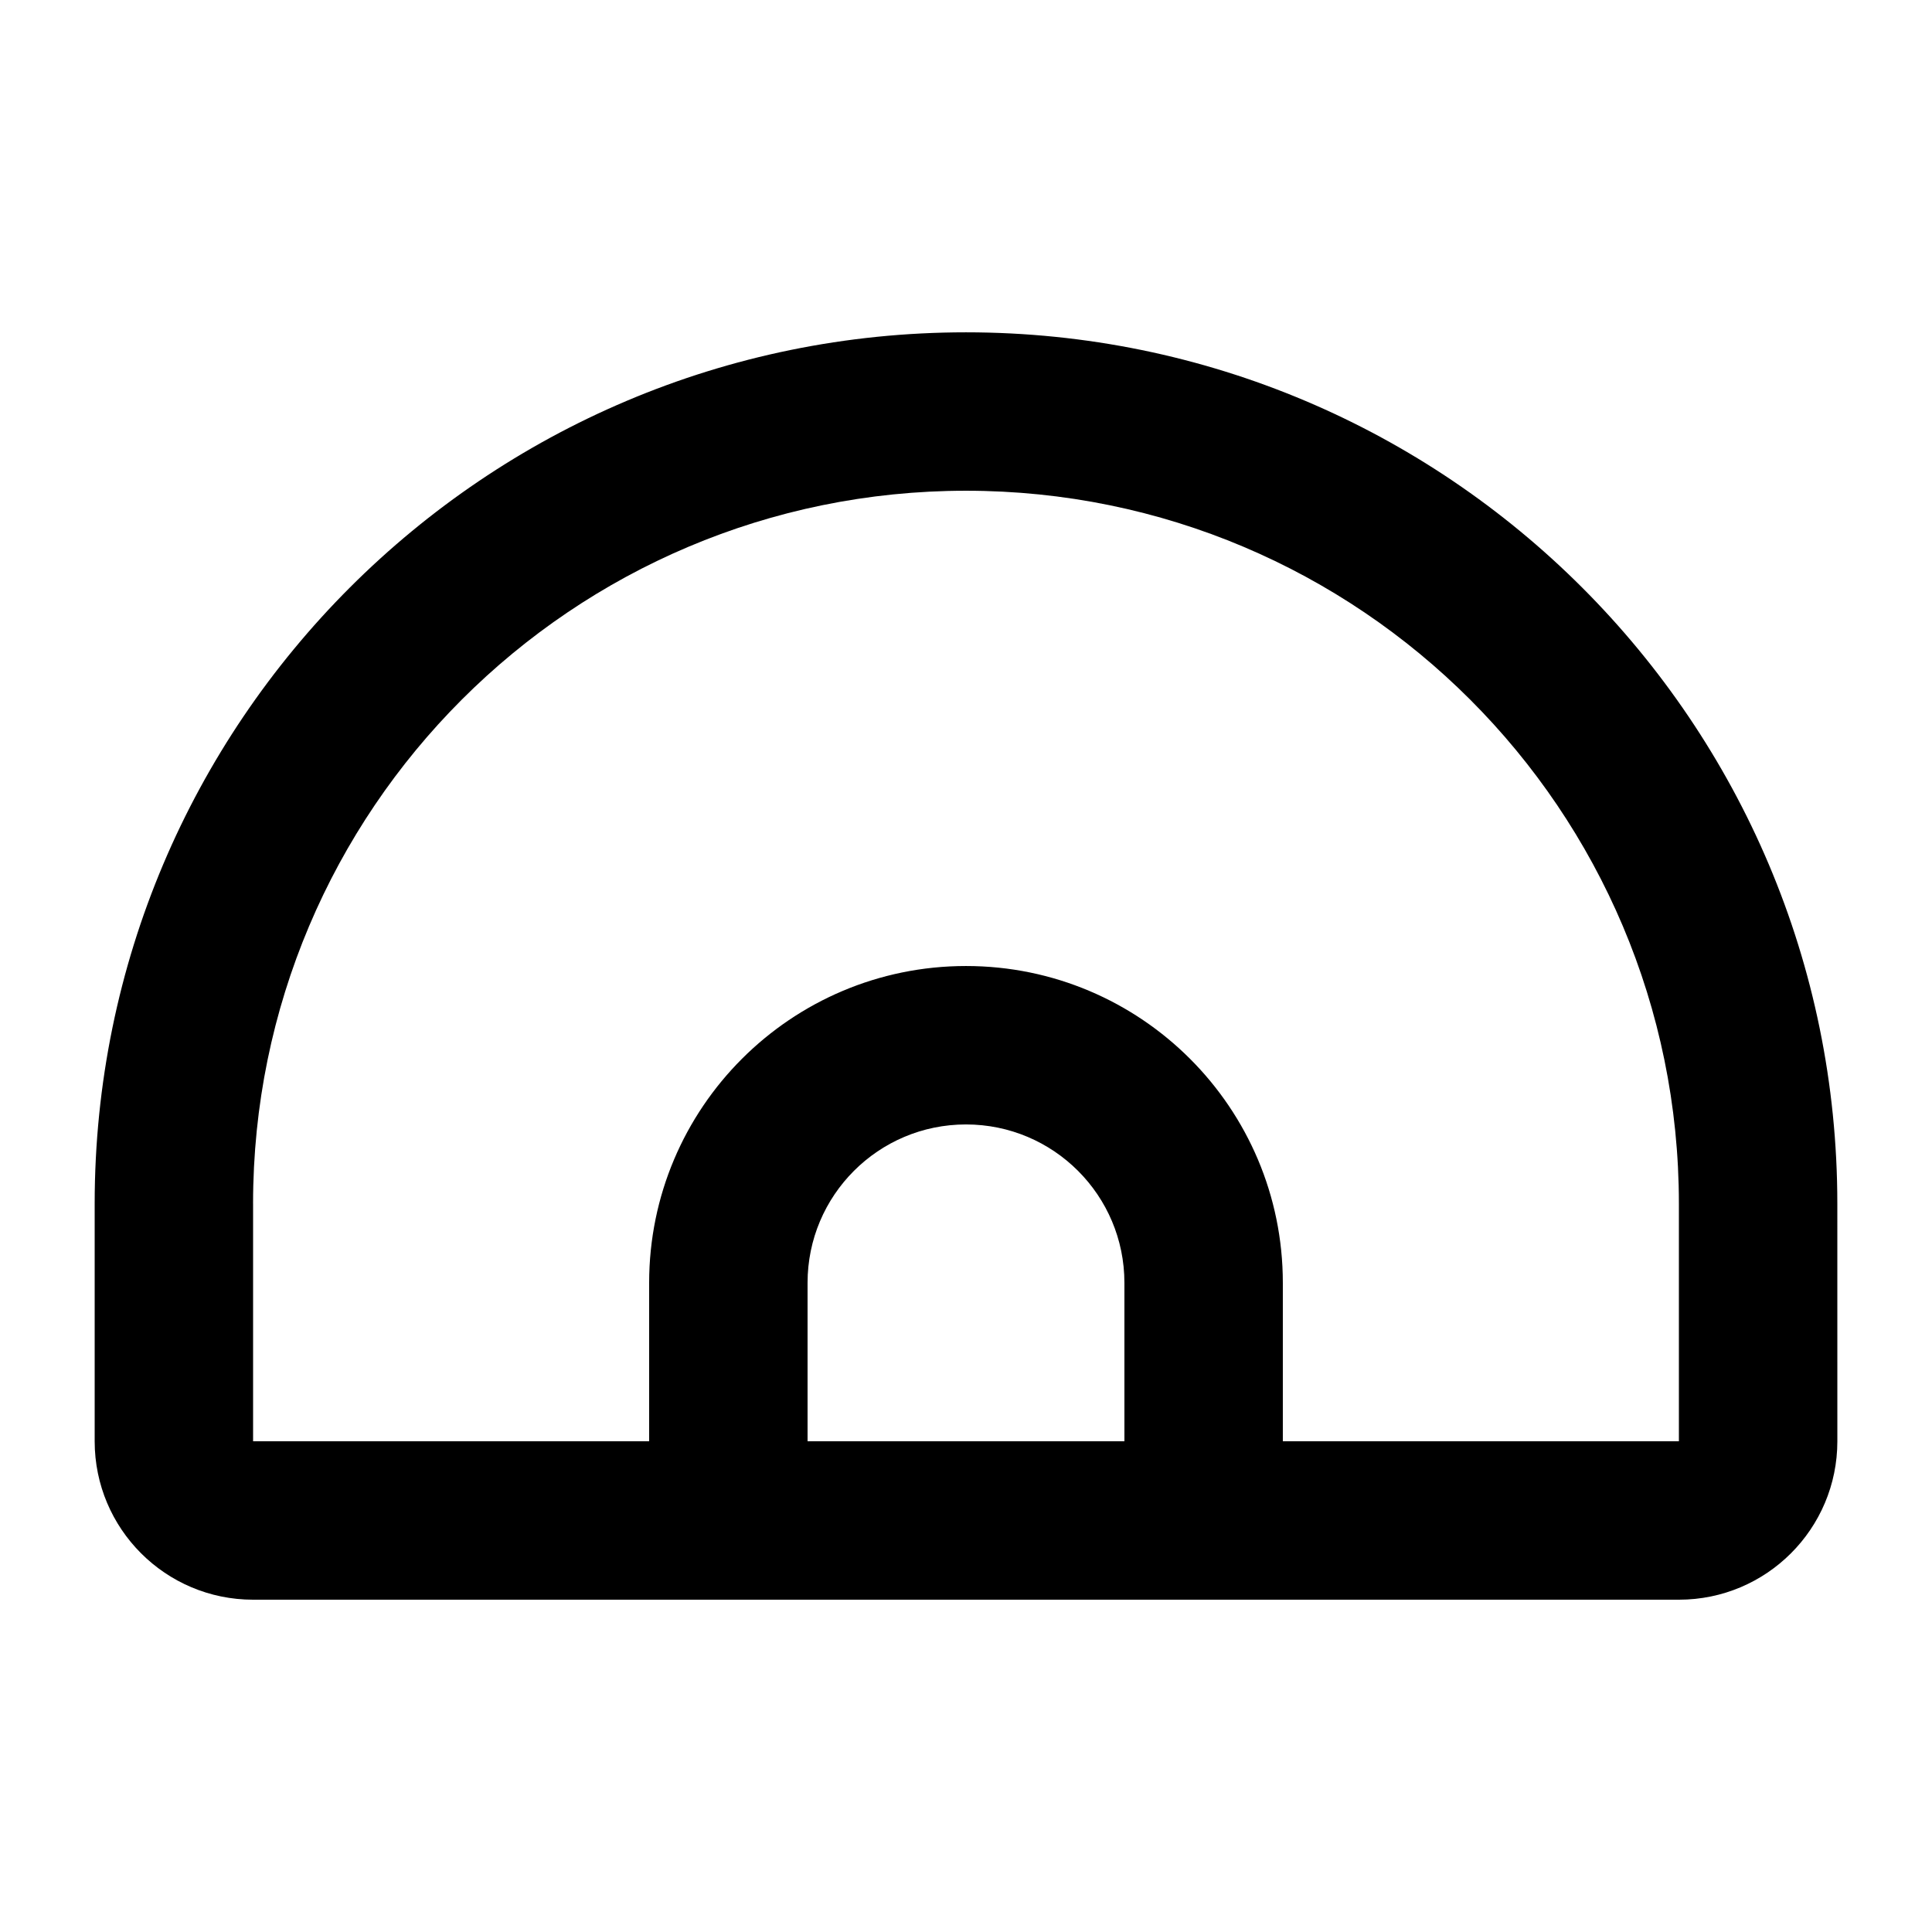
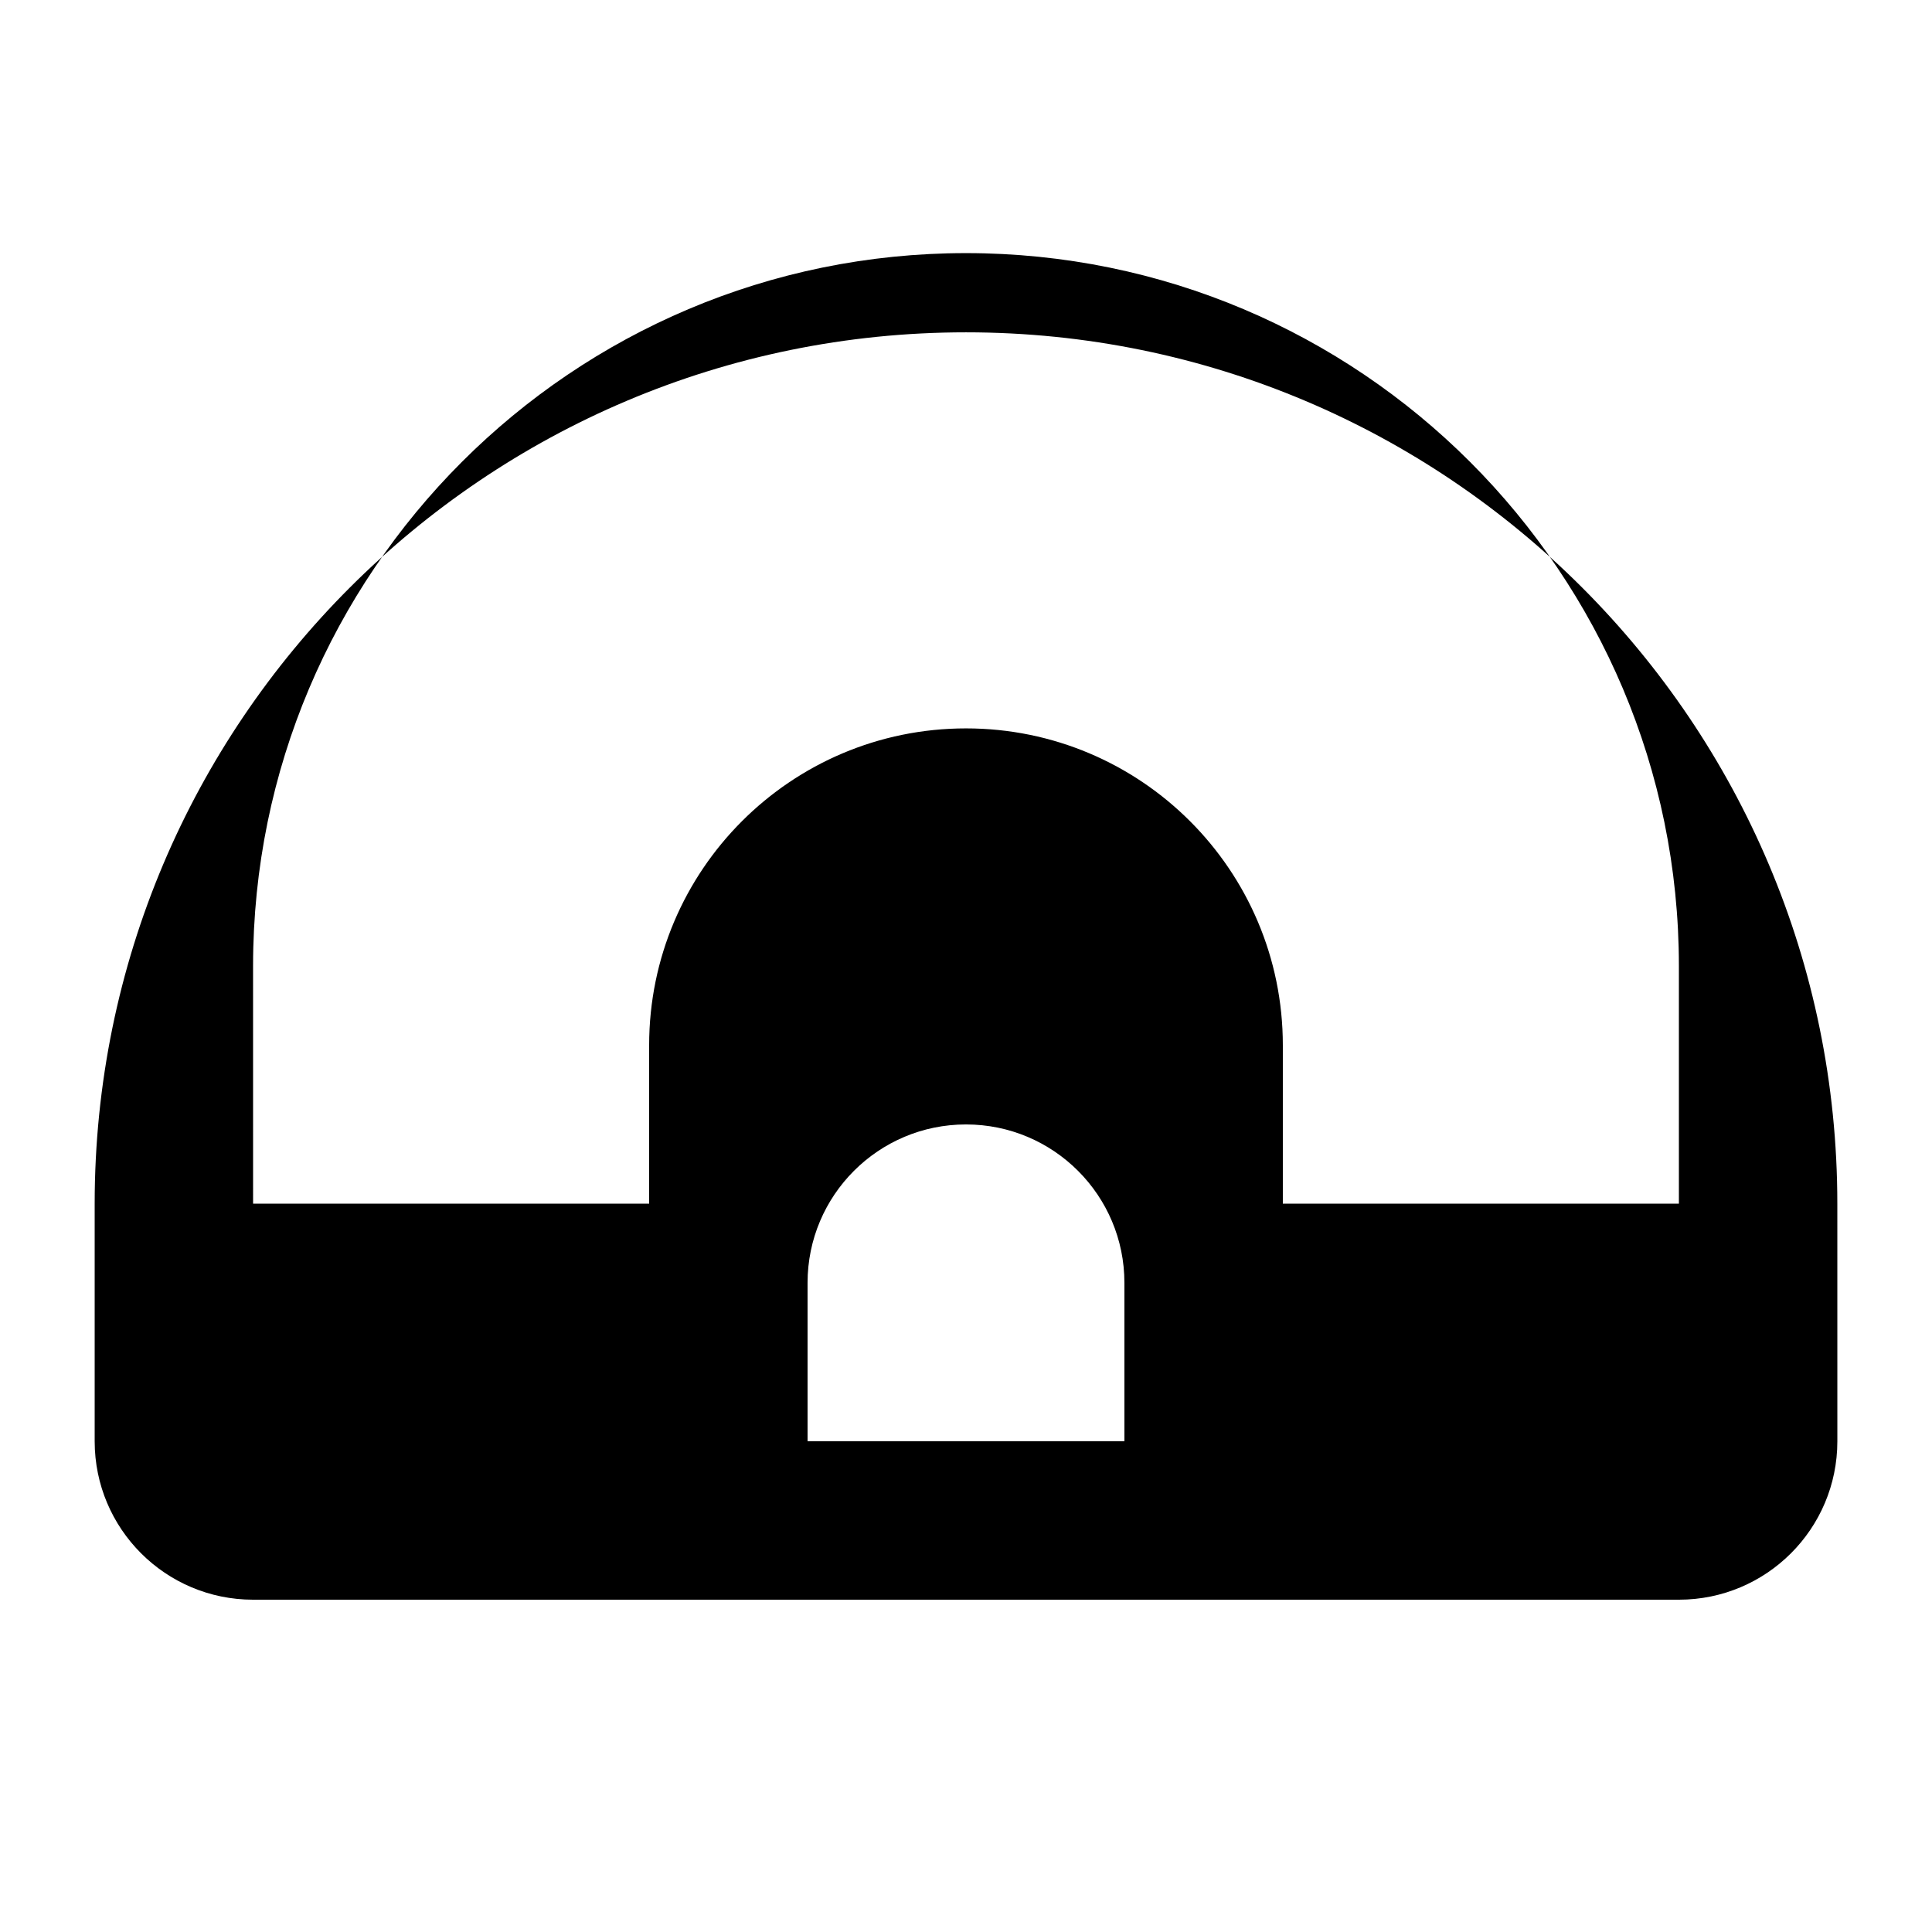
<svg xmlns="http://www.w3.org/2000/svg" fill="#000000" width="800px" height="800px" version="1.1" viewBox="144 144 512 512">
-   <path d="m630.91 462.98c0-127.53-103.38-230.91-230.91-230.91-127.53 0-230.91 103.38-230.91 230.91v62.973c0 23.191 18.797 41.984 41.984 41.984h377.86c23.188 0 41.984-18.793 41.984-41.984zm-419.84 0v62.973h104.96v-41.984c0-46.371 37.594-83.965 83.969-83.965 46.371 0 83.965 37.594 83.965 83.965v41.984h104.96v-62.973c0-104.34-84.586-188.93-188.93-188.93-104.34 0-188.93 84.586-188.93 188.93zm230.91 62.973v-41.984c0-23.188-18.797-41.98-41.984-41.98s-41.984 18.793-41.984 41.98v41.984z" fill-rule="evenodd" />
+   <path d="m630.91 462.98c0-127.53-103.38-230.91-230.91-230.91-127.53 0-230.91 103.38-230.91 230.91v62.973c0 23.191 18.797 41.984 41.984 41.984h377.86c23.188 0 41.984-18.793 41.984-41.984zm-419.84 0h104.96v-41.984c0-46.371 37.594-83.965 83.969-83.965 46.371 0 83.965 37.594 83.965 83.965v41.984h104.96v-62.973c0-104.34-84.586-188.93-188.93-188.93-104.34 0-188.93 84.586-188.93 188.93zm230.91 62.973v-41.984c0-23.188-18.797-41.98-41.984-41.98s-41.984 18.793-41.984 41.98v41.984z" fill-rule="evenodd" />
</svg>